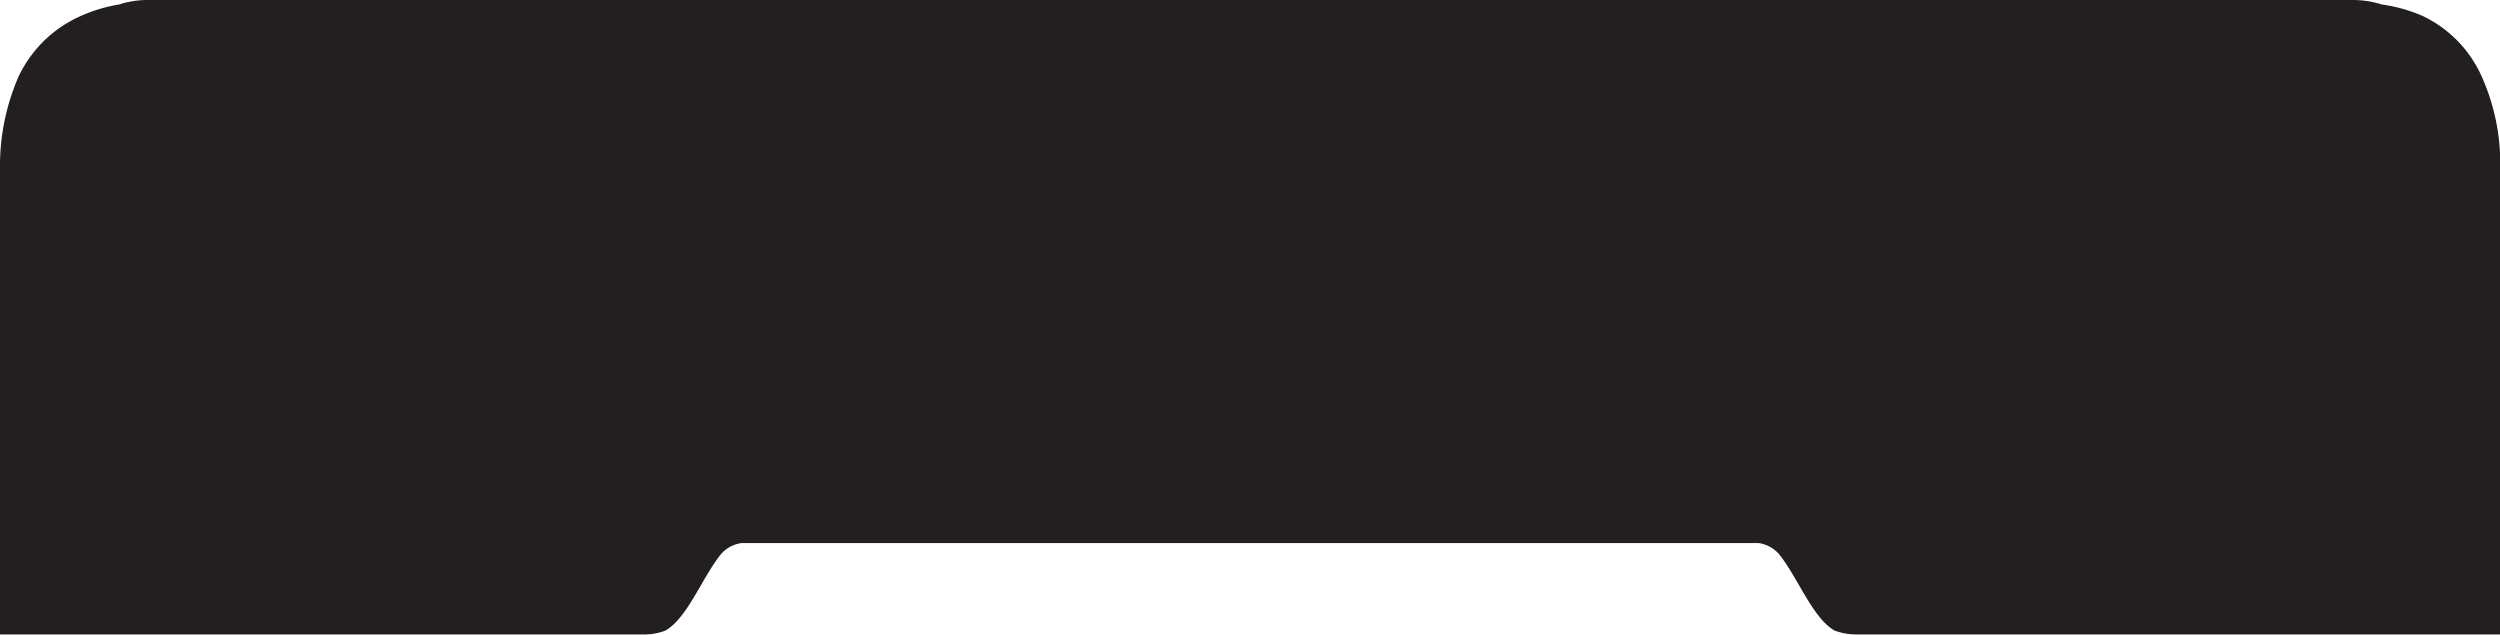
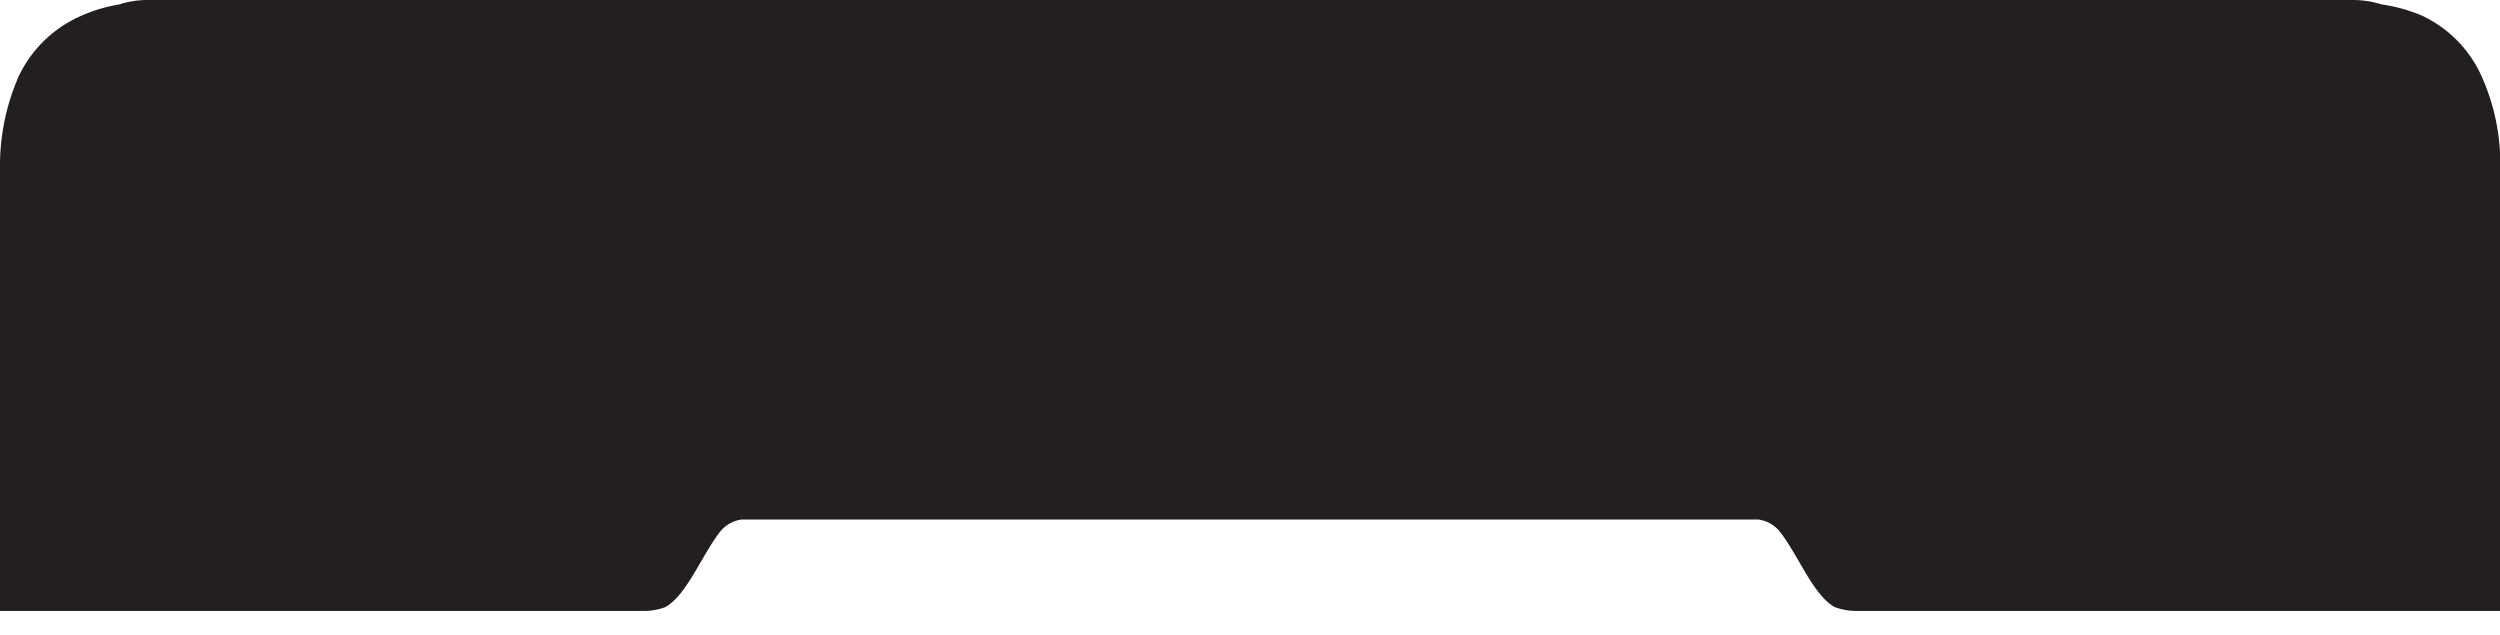
<svg xmlns="http://www.w3.org/2000/svg" viewBox="0 0 83.97 21.32">
-   <rect x="-103.5" y="-165.23" width="612" height="792" style="fill:none" />
-   <path d="M84,20.25v.27c0,.24,0,.49,0,.79H62.35a2.11,2.11,0,0,1-.73-.13c-.72-.41-1.2-1.7-1.82-2.51a1.11,1.11,0,0,0-.74-.43c-1.41,0-2.82,0-4.23,0H29.14c-1.41,0-2.82,0-4.23,0a1.11,1.11,0,0,0-.74.43c-.62.81-1.1,2.1-1.82,2.51a2,2,0,0,1-.72.13H0c0-.3,0-.55,0-.79V20.4C0,16,0,12.9,0,9.1,0,8.44,0,7.75,0,7q0-.4,0-.78V5.48a7.51,7.51,0,0,1,.62-2.9,4.16,4.16,0,0,1,2-2A5.22,5.22,0,0,1,4,.15,3.12,3.12,0,0,1,4.94,0L41.47,0h1Q60.77,0,79,0A3.24,3.24,0,0,1,80,.15a5.33,5.33,0,0,1,1.36.38,4.1,4.1,0,0,1,2,2.05,7.16,7.16,0,0,1,.62,2.9c0,.25,0,.49,0,.74,0,1,0,2,0,2.88,0,3.94,0,6.75,0,11.15" style="fill:#231f20" />
+   <path d="M84,20.25v.27H62.35a2.11,2.11,0,0,1-.73-.13c-.72-.41-1.2-1.7-1.82-2.51a1.11,1.11,0,0,0-.74-.43c-1.41,0-2.82,0-4.23,0H29.14c-1.41,0-2.82,0-4.23,0a1.11,1.11,0,0,0-.74.43c-.62.81-1.1,2.1-1.82,2.51a2,2,0,0,1-.72.13H0c0-.3,0-.55,0-.79V20.4C0,16,0,12.9,0,9.1,0,8.44,0,7.75,0,7q0-.4,0-.78V5.48a7.51,7.51,0,0,1,.62-2.9,4.16,4.16,0,0,1,2-2A5.22,5.22,0,0,1,4,.15,3.12,3.12,0,0,1,4.94,0L41.47,0h1Q60.77,0,79,0A3.24,3.24,0,0,1,80,.15a5.33,5.33,0,0,1,1.36.38,4.1,4.1,0,0,1,2,2.05,7.16,7.16,0,0,1,.62,2.9c0,.25,0,.49,0,.74,0,1,0,2,0,2.88,0,3.94,0,6.75,0,11.15" style="fill:#231f20" />
  <rect x="-103.5" y="-165.23" width="612" height="792" style="fill:none" />
  <rect x="-103.5" y="-165.23" width="612" height="792" style="fill:none" />
</svg>